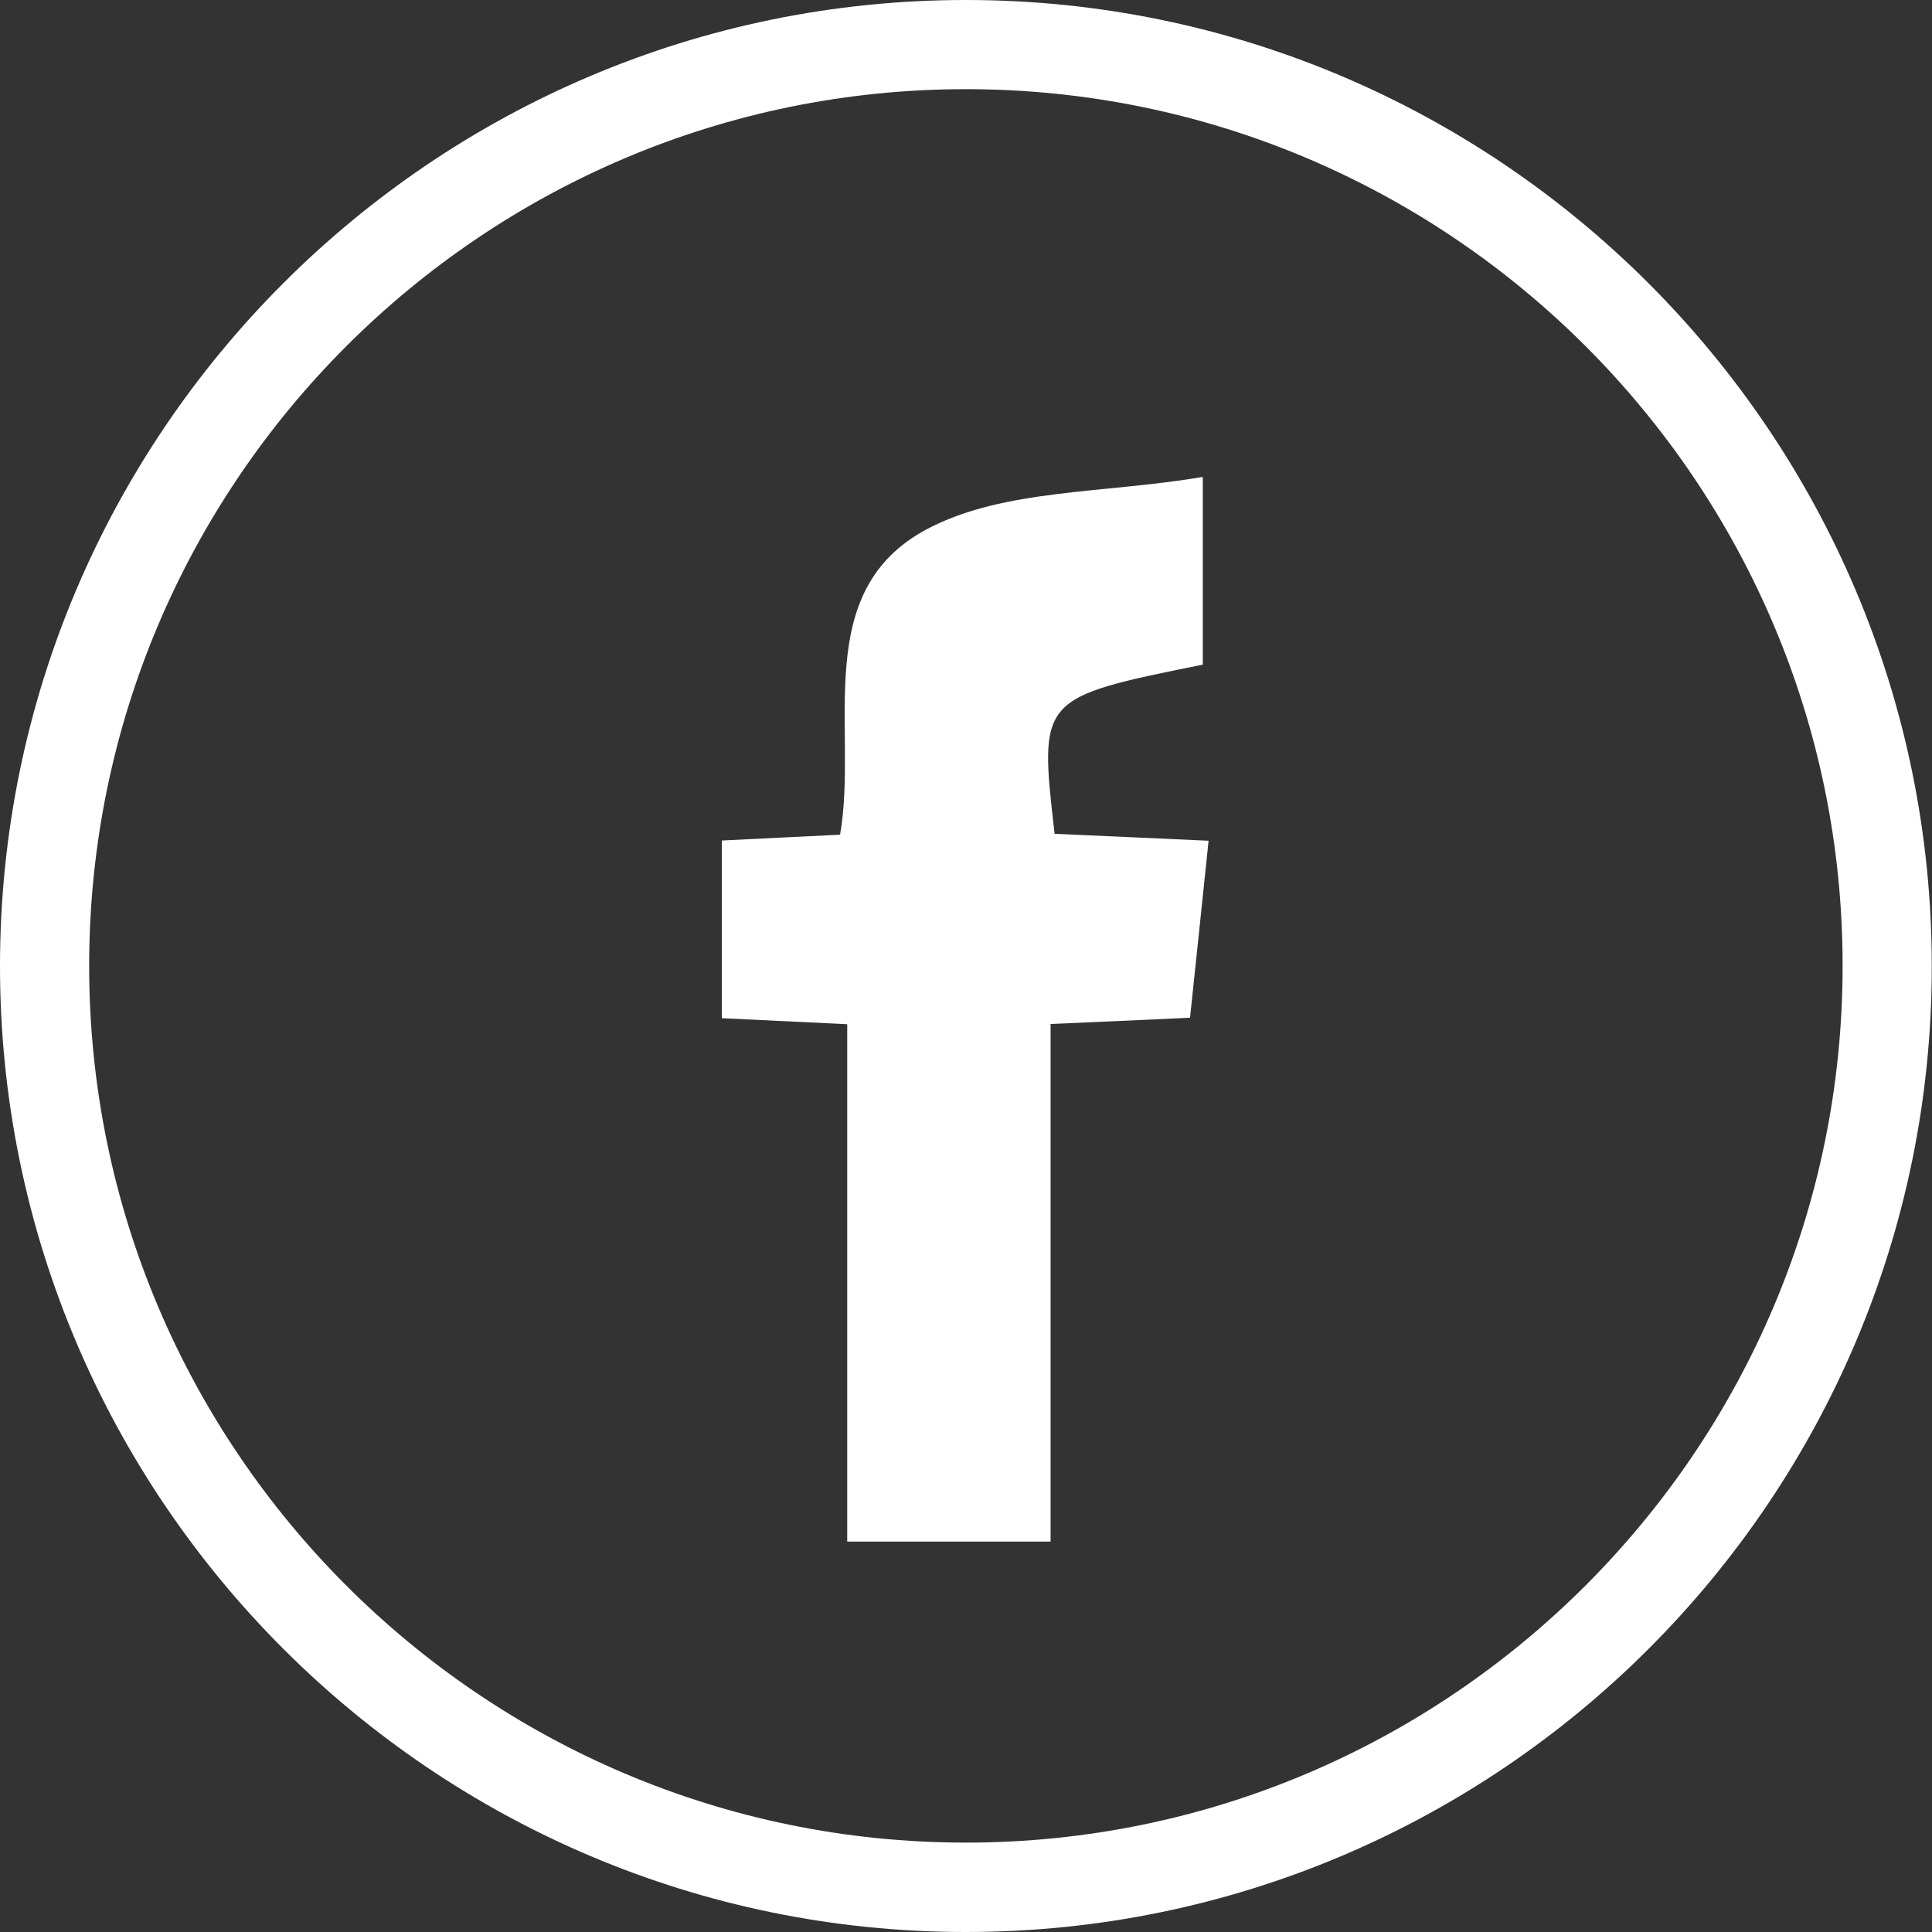
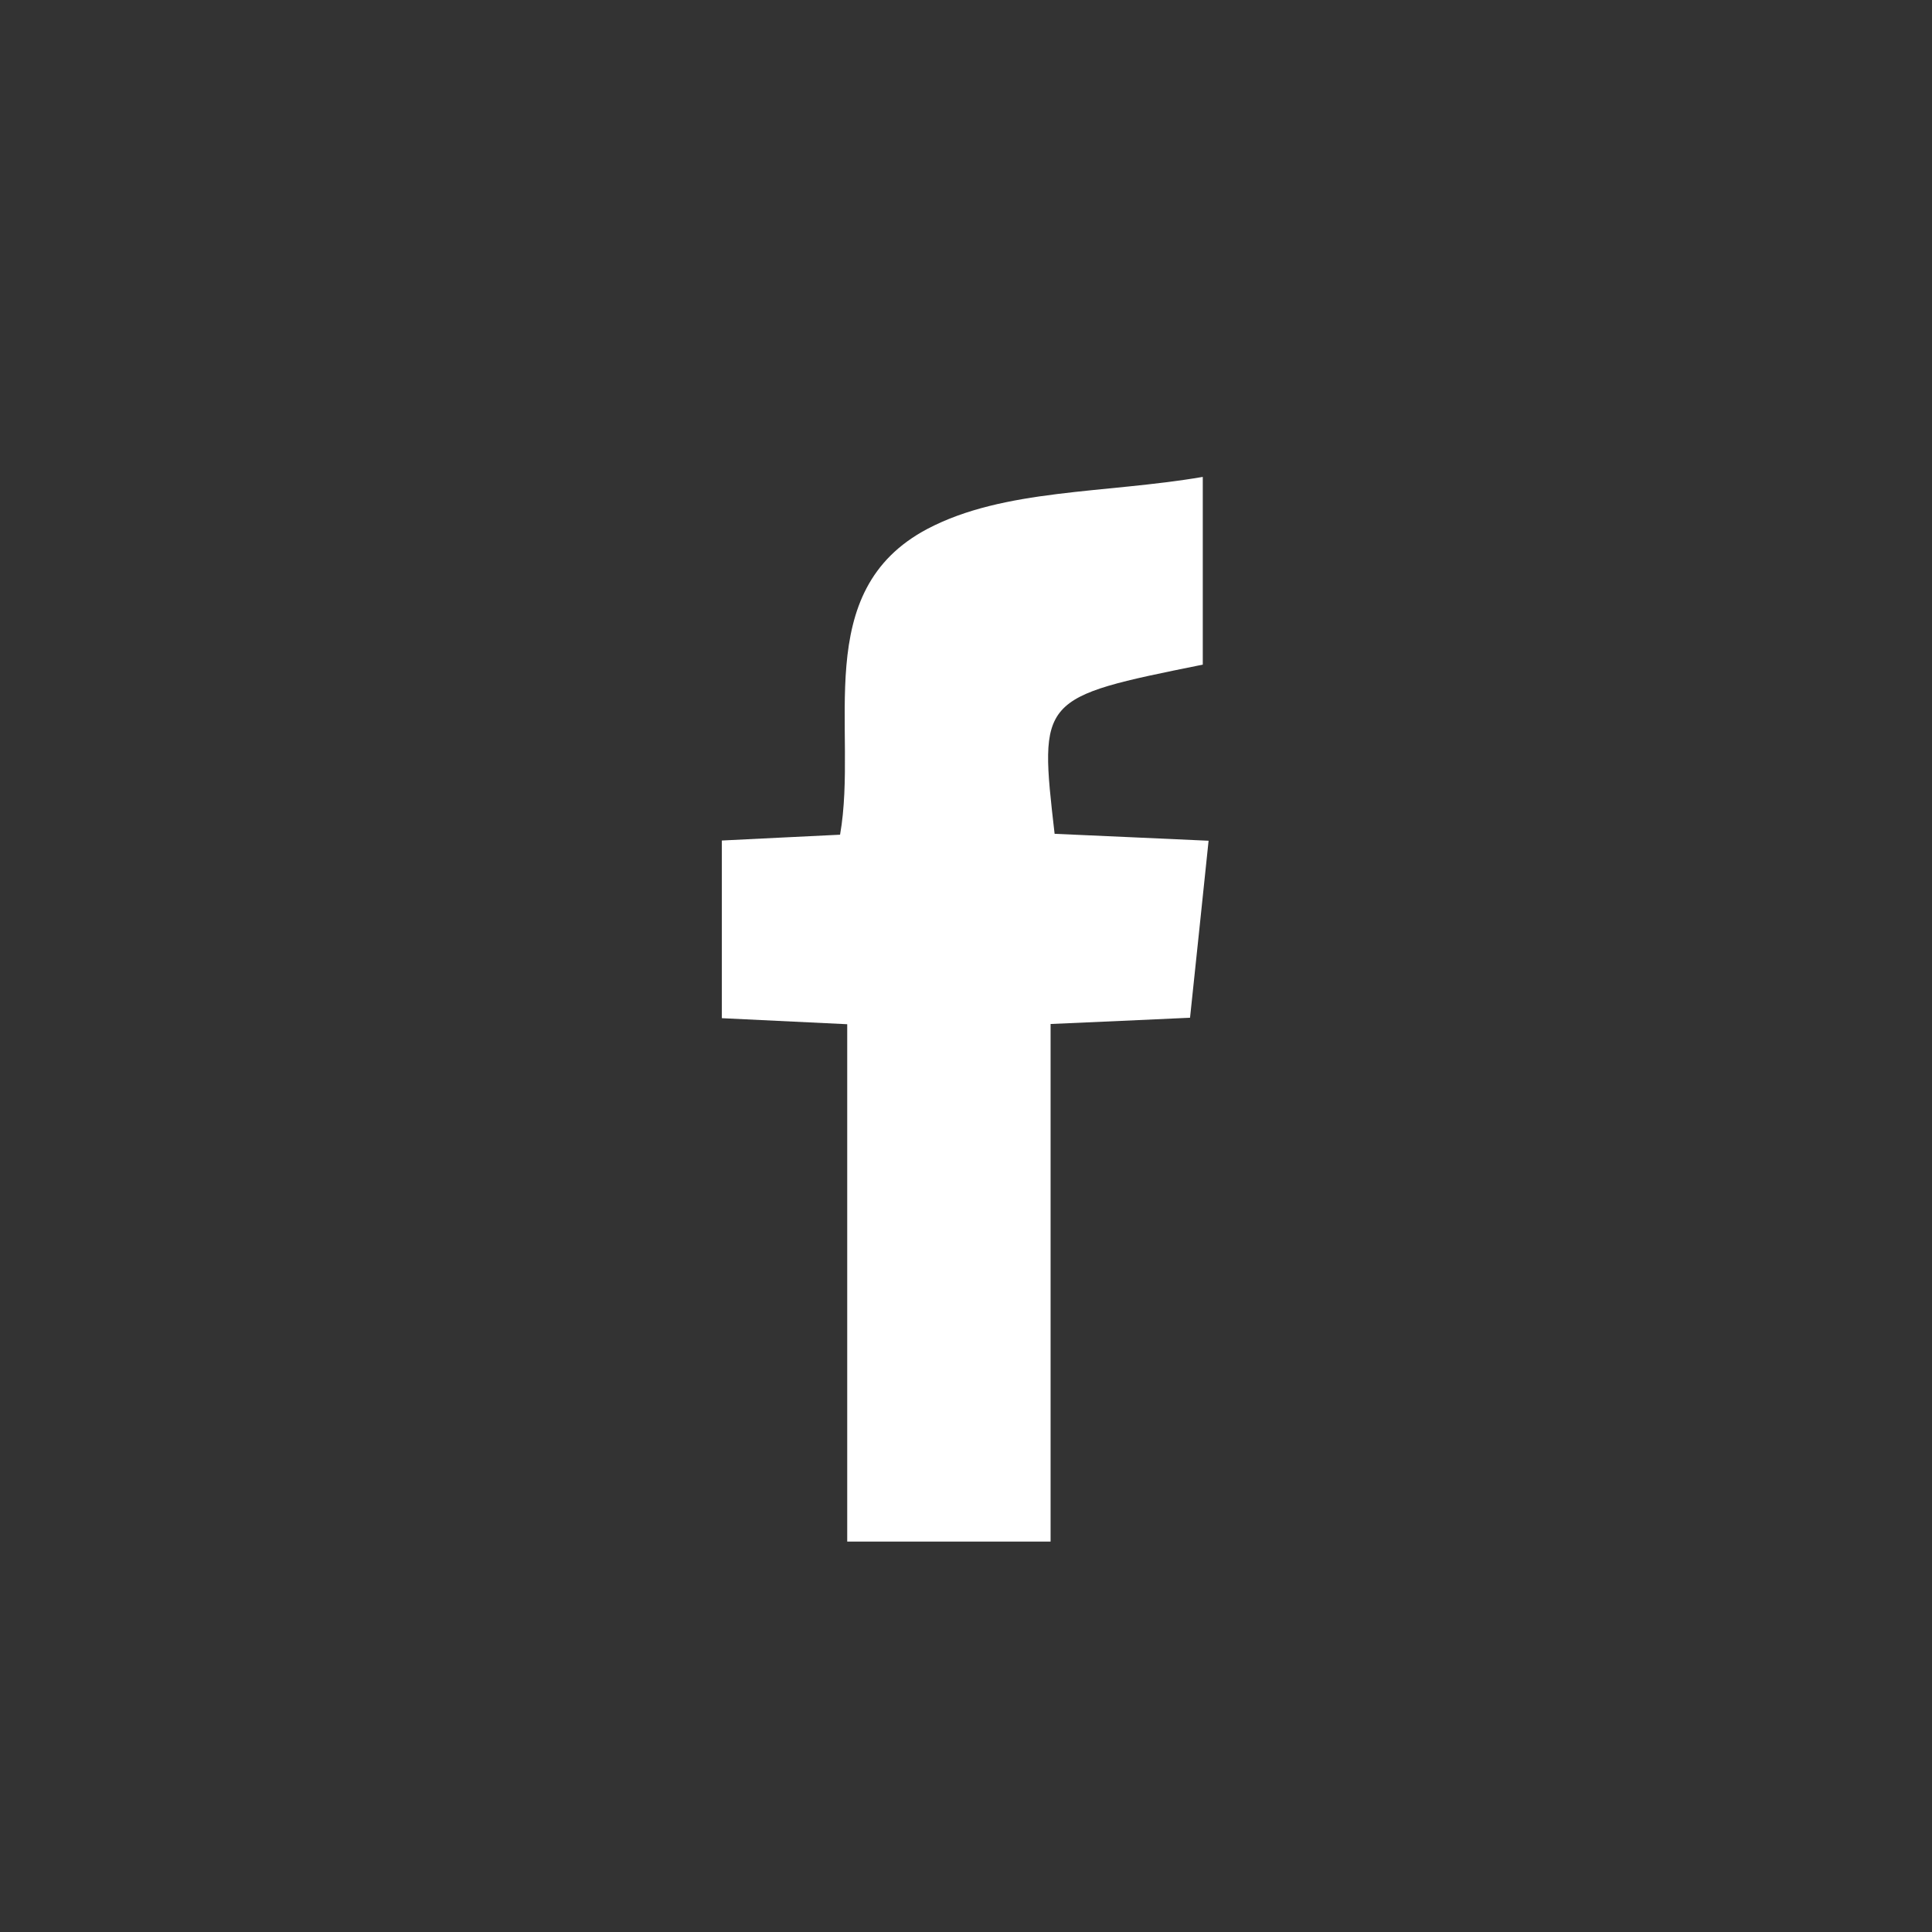
<svg xmlns="http://www.w3.org/2000/svg" version="1.1" id="Layer_1" x="0px" y="0px" viewBox="0 0 86.45 86.45" style="enable-background:new 0 0 86.45 86.45;" xml:space="preserve">
  <rect x="0" y="0" width="86.45" height="86.45" fill="#333333" stroke="none" />
  <style type="text/css">
	.st0{fill:#FFFFFF;}
</style>
-   <path class="st0" d="M43.22,86.45C19.39,86.45,0,67.06,0,43.23C0,19.39,19.39,0,43.22,0s43.22,19.39,43.22,43.23  C86.45,67.06,67.06,86.45,43.22,86.45z M43.22,3.99c-21.63,0-39.23,17.6-39.23,39.23c0,21.63,17.6,39.23,39.23,39.23  s39.23-17.6,39.23-39.23C82.46,21.59,64.86,3.99,43.22,3.99z" />
  <path class="st0" d="M53.25,45.54c-2.12,0.1-3.99,0.18-6.24,0.28v23.16h-9.1V45.83c-2.1-0.1-3.75-0.18-5.61-0.27v-7.95  c1.7-0.08,3.35-0.17,5.29-0.26c0.83-4.72-1.38-10.9,3.92-13.69c3.43-1.8,7.92-1.57,12.31-2.32v8.4c-7.33,1.48-7.33,1.48-6.63,7.57  c2.15,0.1,4.34,0.19,6.89,0.31C53.8,40.35,53.53,42.85,53.25,45.54" />
</svg>